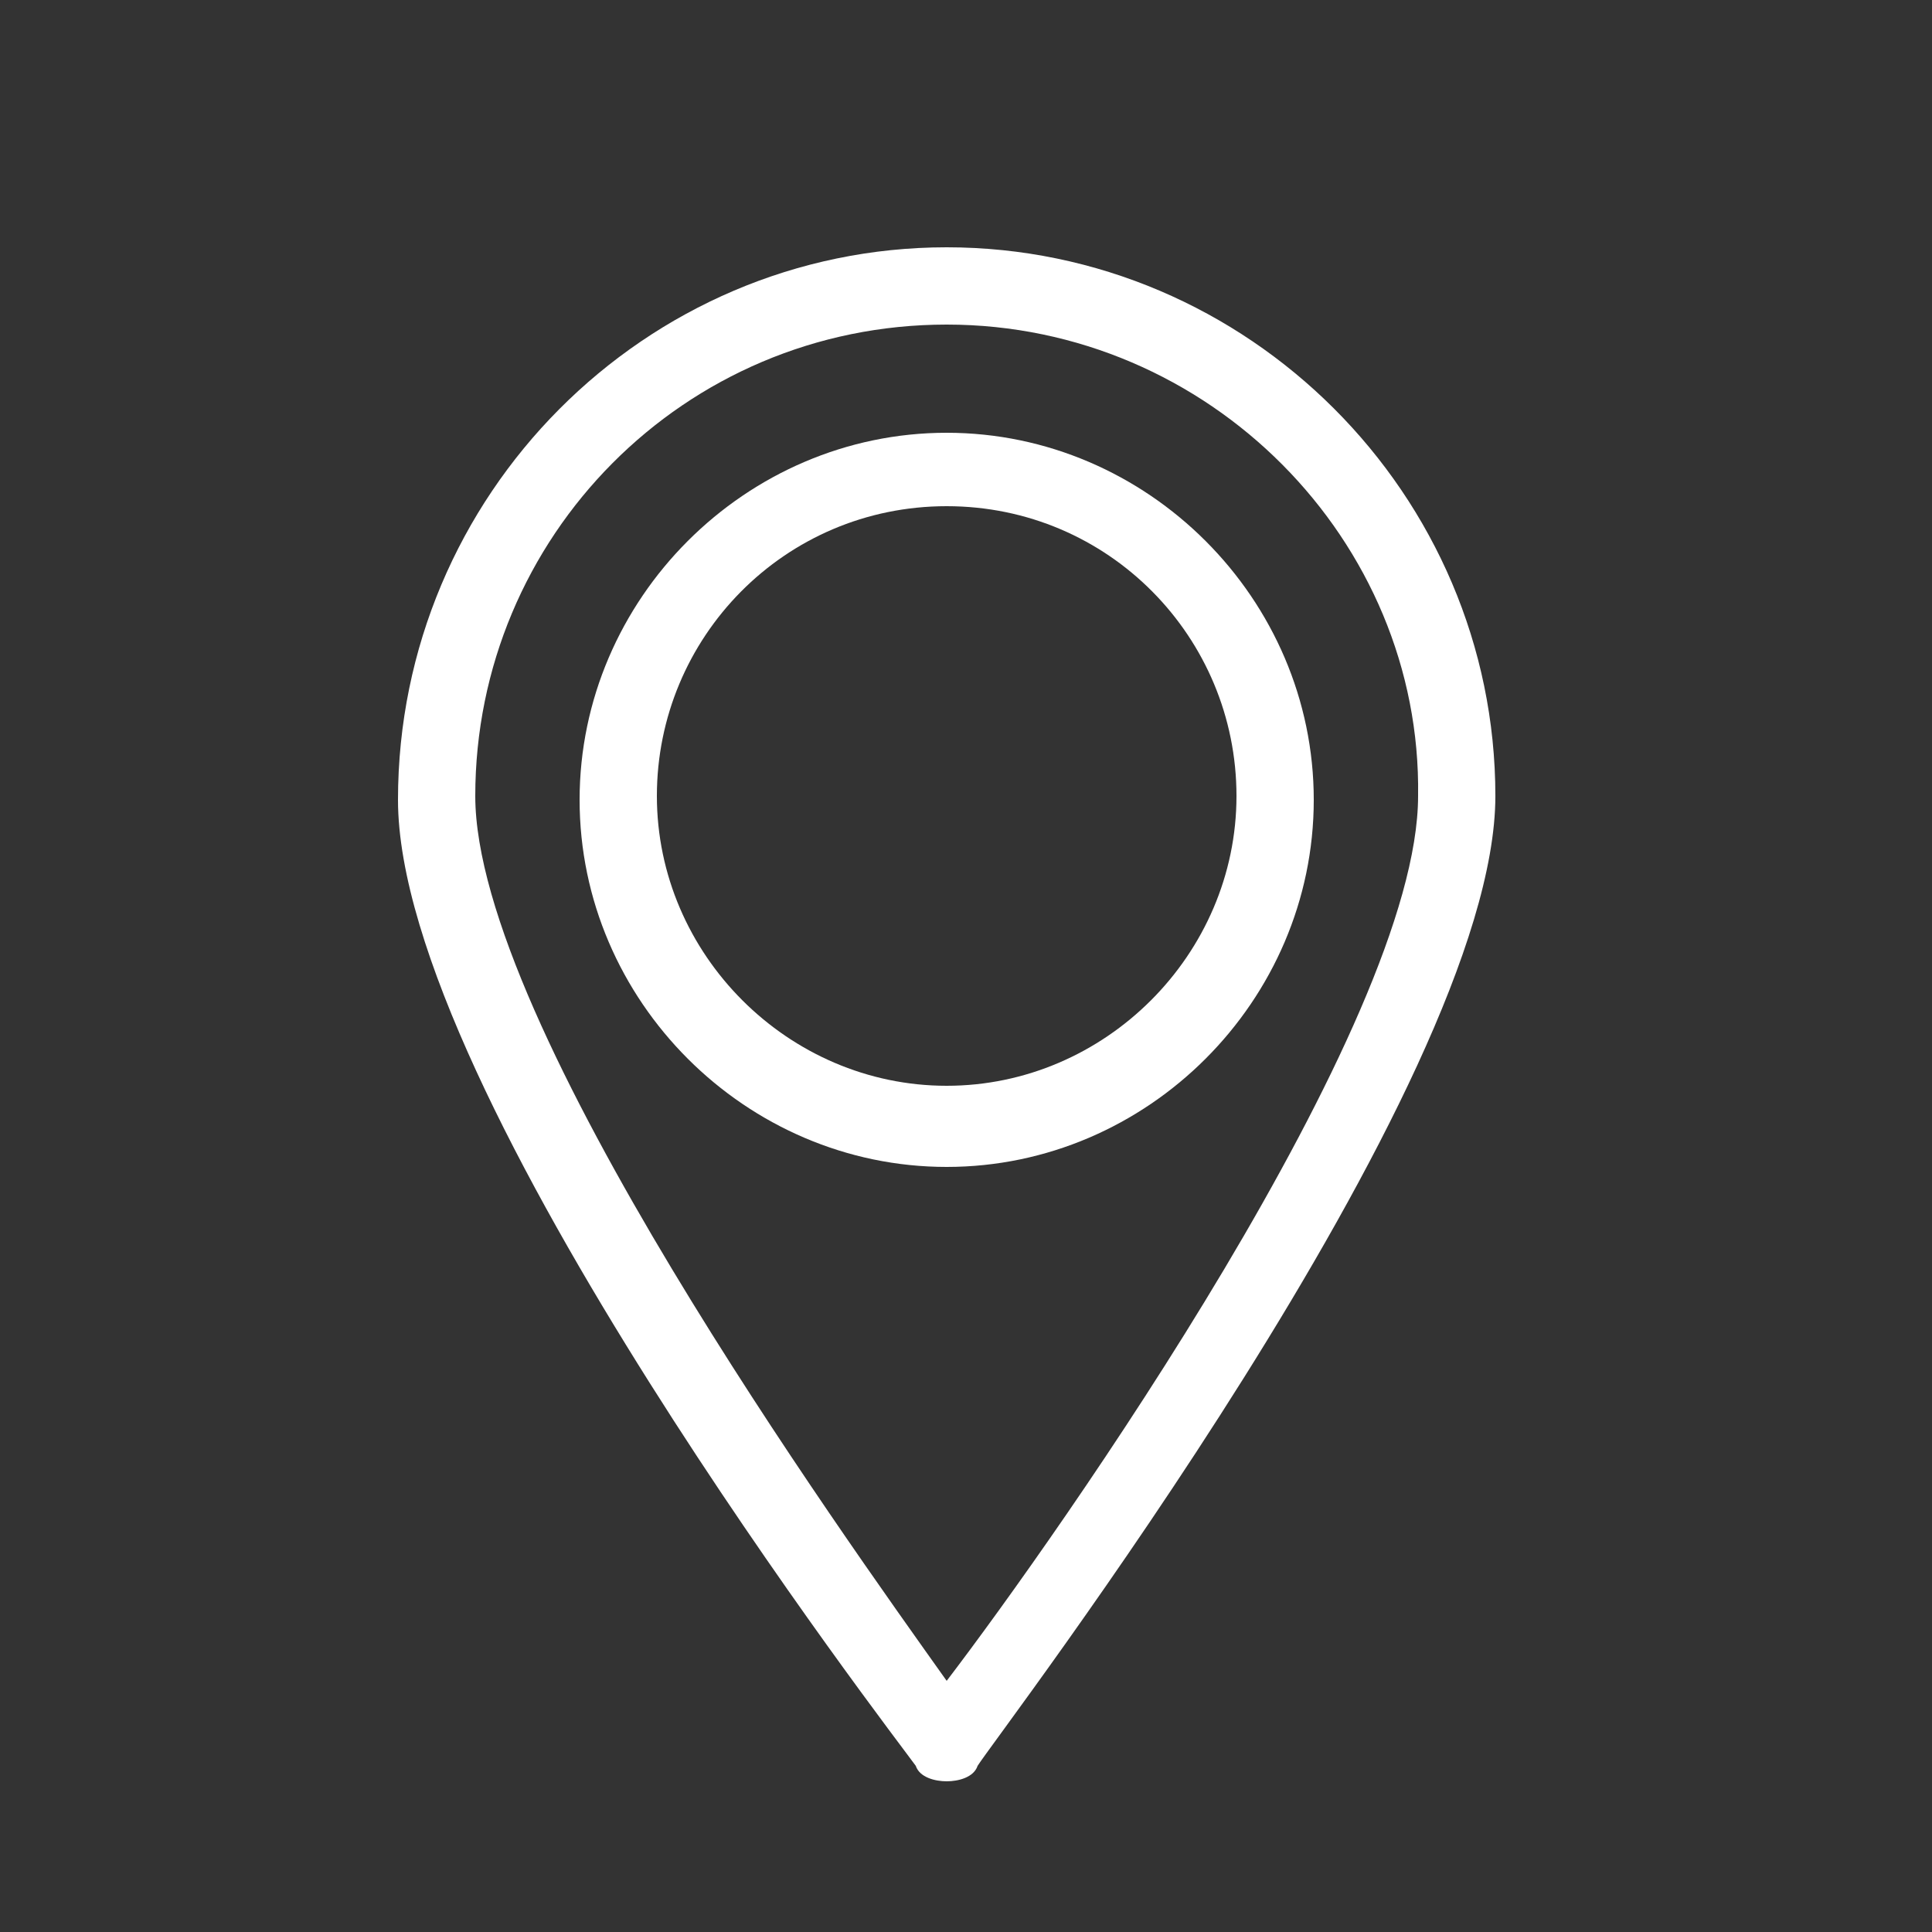
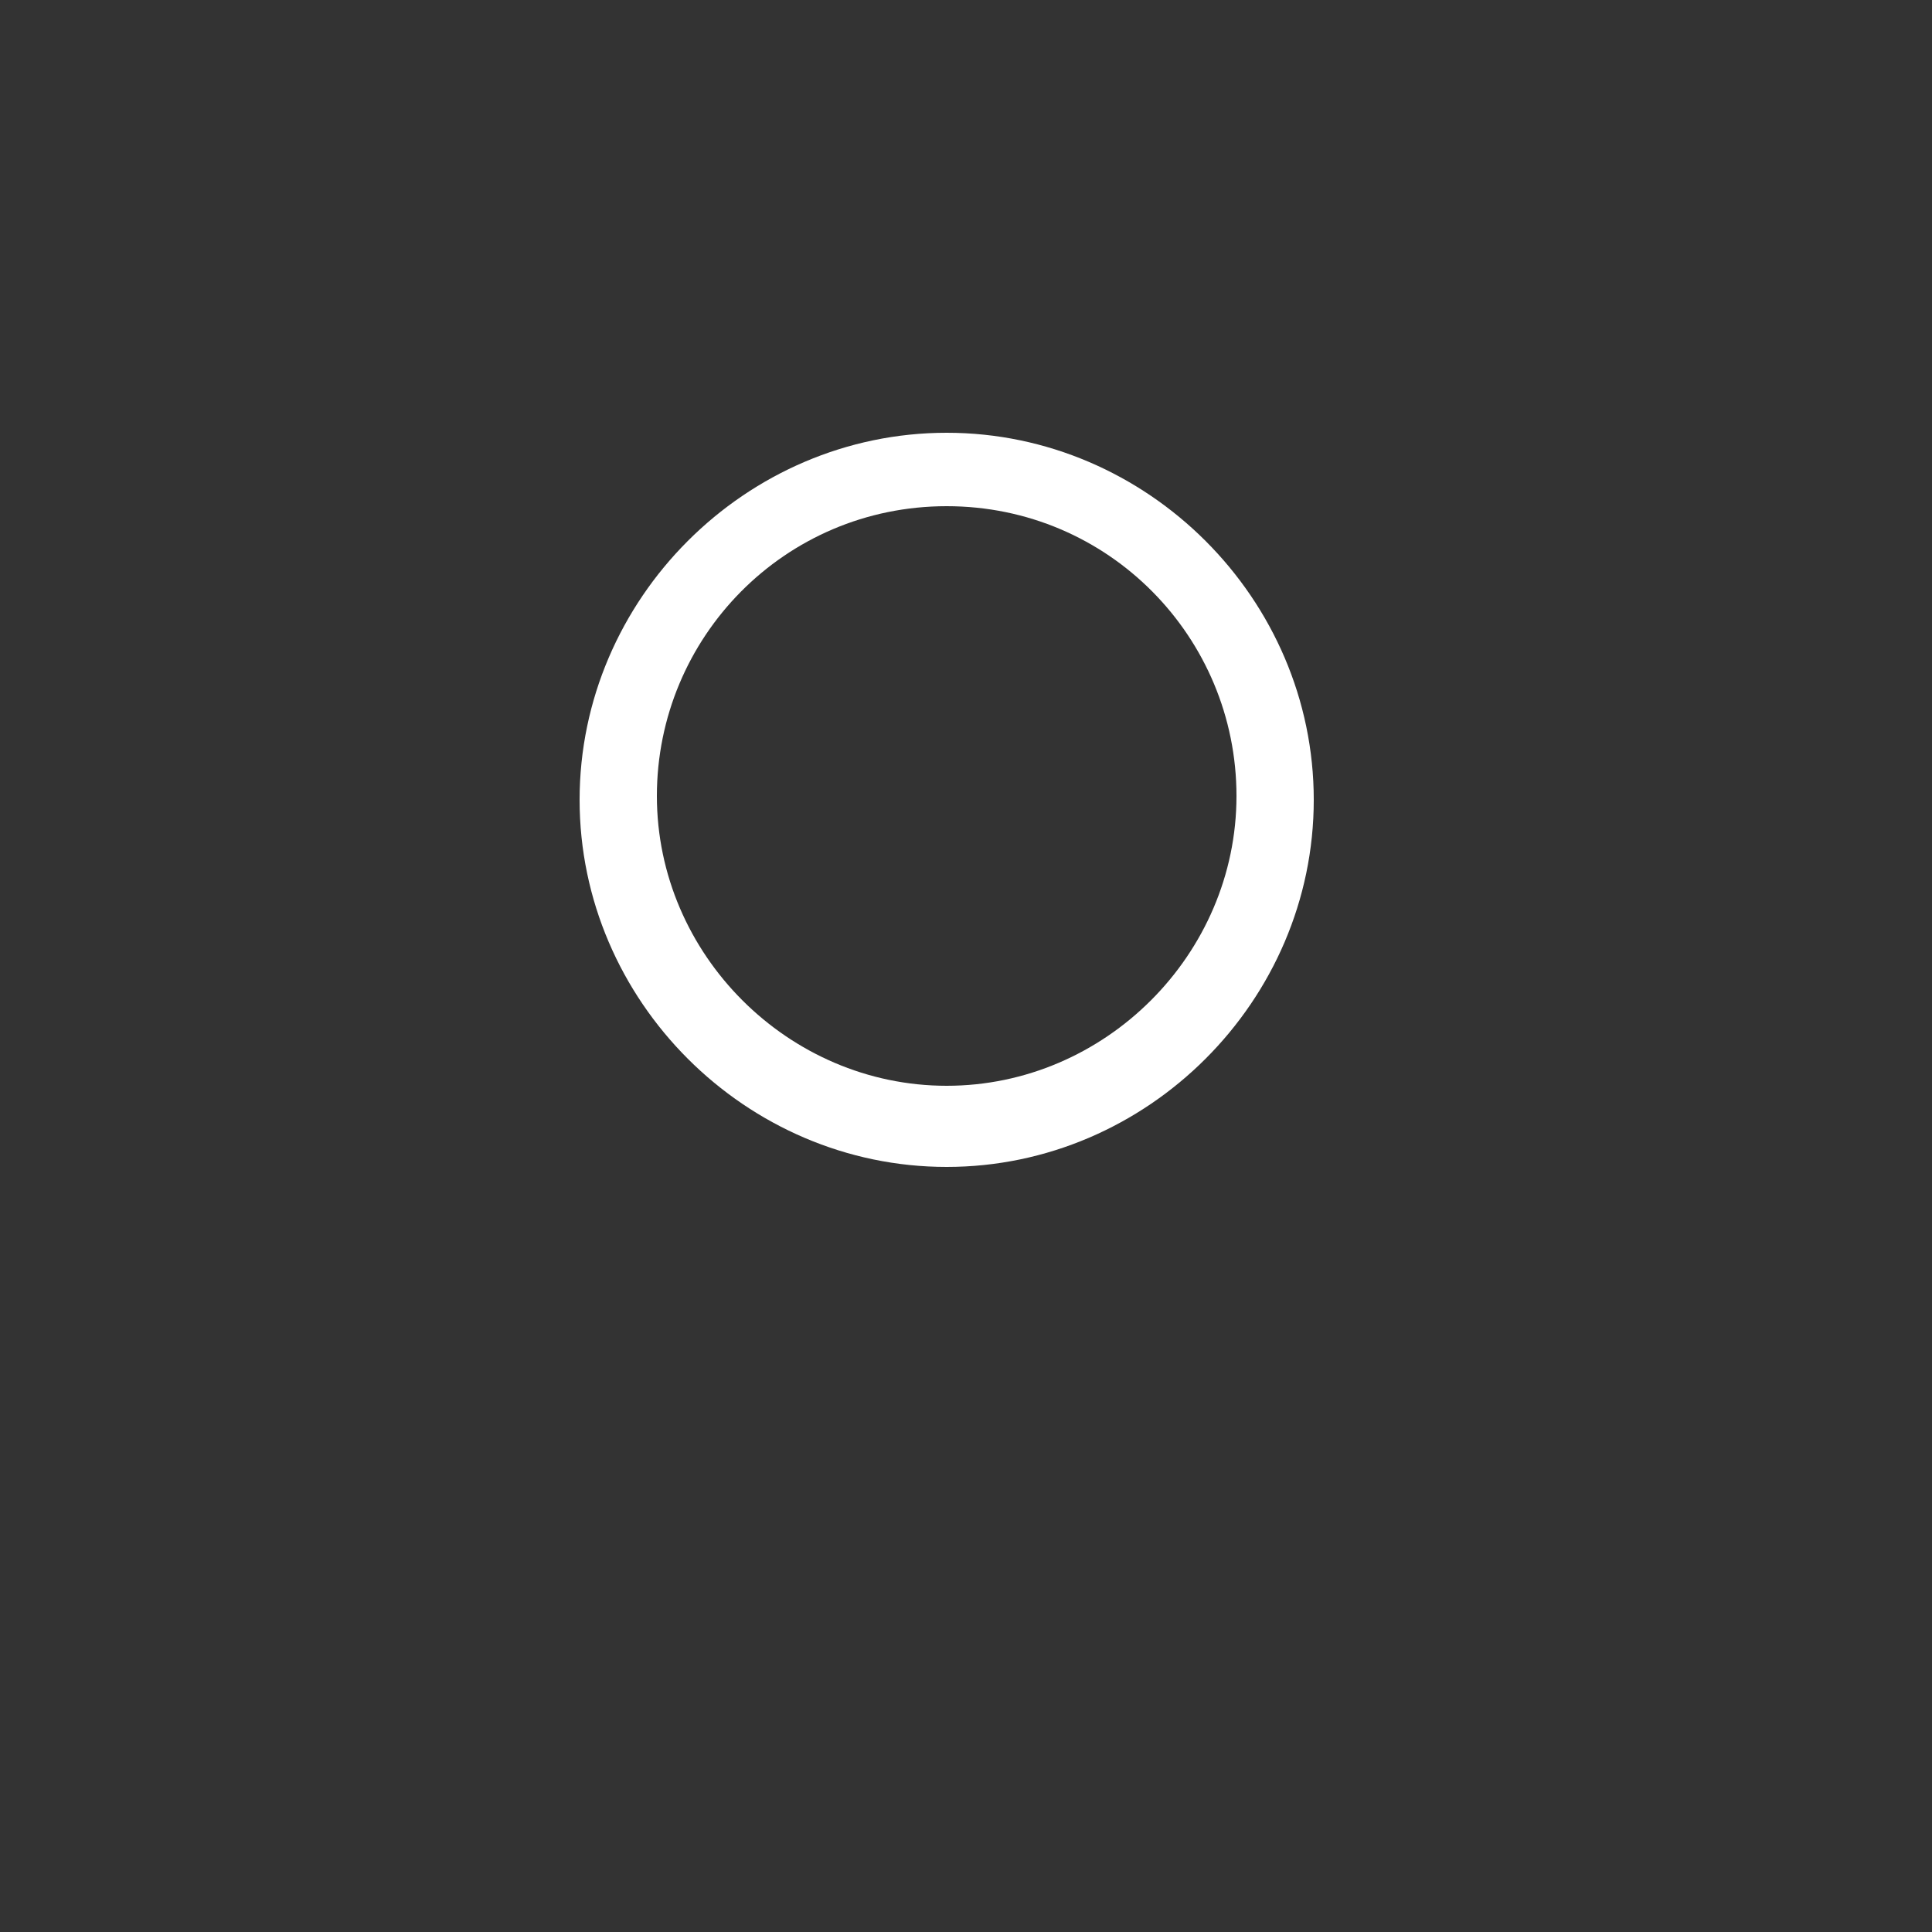
<svg xmlns="http://www.w3.org/2000/svg" version="1.1" id="Calque_1" x="0px" y="0px" viewBox="0 0 50 50" style="enable-background:new 0 0 50 50;" xml:space="preserve">
  <rect x="0" y="0" width="50" height="50" fill="#333333" stroke="none" />
  <style type="text/css">
	.st0{fill:#FFFFFF;}
</style>
  <g>
    <g>
-       <path class="st0" d="M24.5,46.1c-0.3,0-0.7-0.1-0.8-0.4c-0.5-0.7-13.4-17.4-13.4-25c0-7.9,6.4-14.3,14.2-14.3s14.2,6.4,14.2,14.2    c0,7.5-12.9,24.3-13.4,25.1C25.2,46,24.8,46.1,24.5,46.1z M24.5,8.4c-6.8,0-12.2,5.5-12.2,12.2c0,5.9,9.5,19.1,12.2,22.9    c2.9-3.8,12.2-17,12.2-22.9C36.8,14,31.3,8.4,24.5,8.4z" />
-     </g>
+       </g>
    <g>
      <path class="st0" d="M24.5,30.2c-5.2,0-9.5-4.3-9.5-9.5s4.3-9.5,9.5-9.5s9.5,4.3,9.5,9.5S29.7,30.2,24.5,30.2z M24.5,13.1    c-4.2,0-7.5,3.4-7.5,7.5s3.4,7.5,7.5,7.5s7.5-3.4,7.5-7.5S28.7,13.1,24.5,13.1z" />
    </g>
  </g>
</svg>